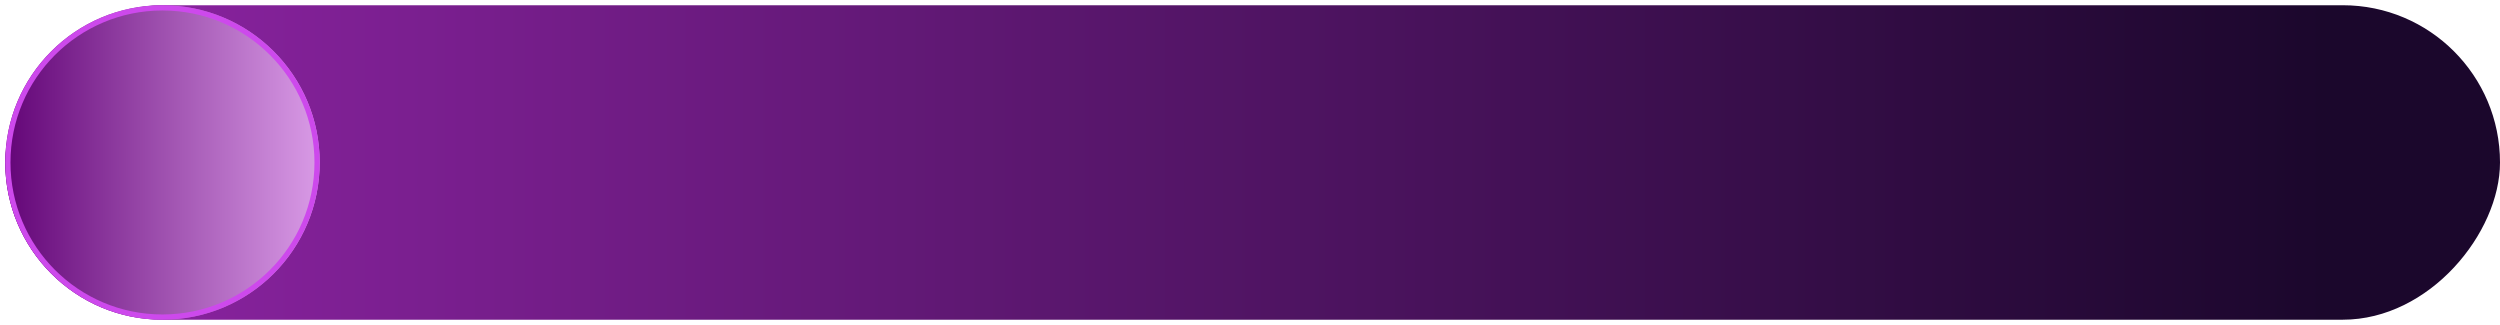
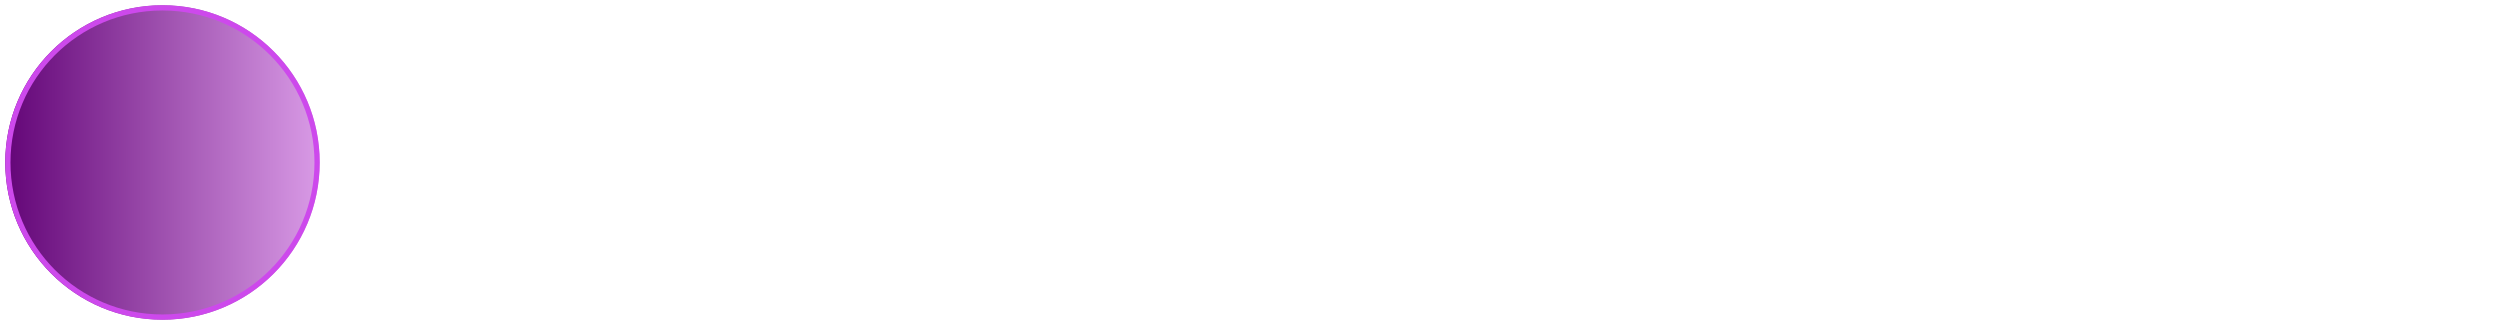
<svg xmlns="http://www.w3.org/2000/svg" width="477" height="62" viewBox="0 0 477 62" fill="none">
-   <rect width="476" height="60" rx="30" transform="matrix(1 -1.20206e-07 -6.35802e-08 -1 1 61)" fill="url(#paint0_linear_3386_506)" />
  <g filter="url(#filter0_f_3386_506)">
    <circle cx="31" cy="31" r="30" fill="url(#paint1_linear_3386_506)" />
    <circle cx="31" cy="31" r="29.5" stroke="#CD49EC" />
  </g>
  <defs>
    <filter id="filter0_f_3386_506" x="0.1" y="0.1" width="61.8" height="61.8" filterUnits="userSpaceOnUse" color-interpolation-filters="sRGB">
      <feFlood flood-opacity="0" result="BackgroundImageFix" />
      <feBlend mode="normal" in="SourceGraphic" in2="BackgroundImageFix" result="shape" />
      <feGaussianBlur stdDeviation="0.45" result="effect1_foregroundBlur_3386_506" />
    </filter>
    <linearGradient id="paint0_linear_3386_506" x1="0" y1="30" x2="476" y2="30" gradientUnits="userSpaceOnUse">
      <stop stop-color="#8F24A5" />
      <stop offset="0.93" stop-color="#1B072C" />
    </linearGradient>
    <linearGradient id="paint1_linear_3386_506" x1="1" y1="31.546" x2="61" y2="31.546" gradientUnits="userSpaceOnUse">
      <stop stop-color="#630577" />
      <stop offset="1" stop-color="#D99BE6" />
    </linearGradient>
  </defs>
</svg>